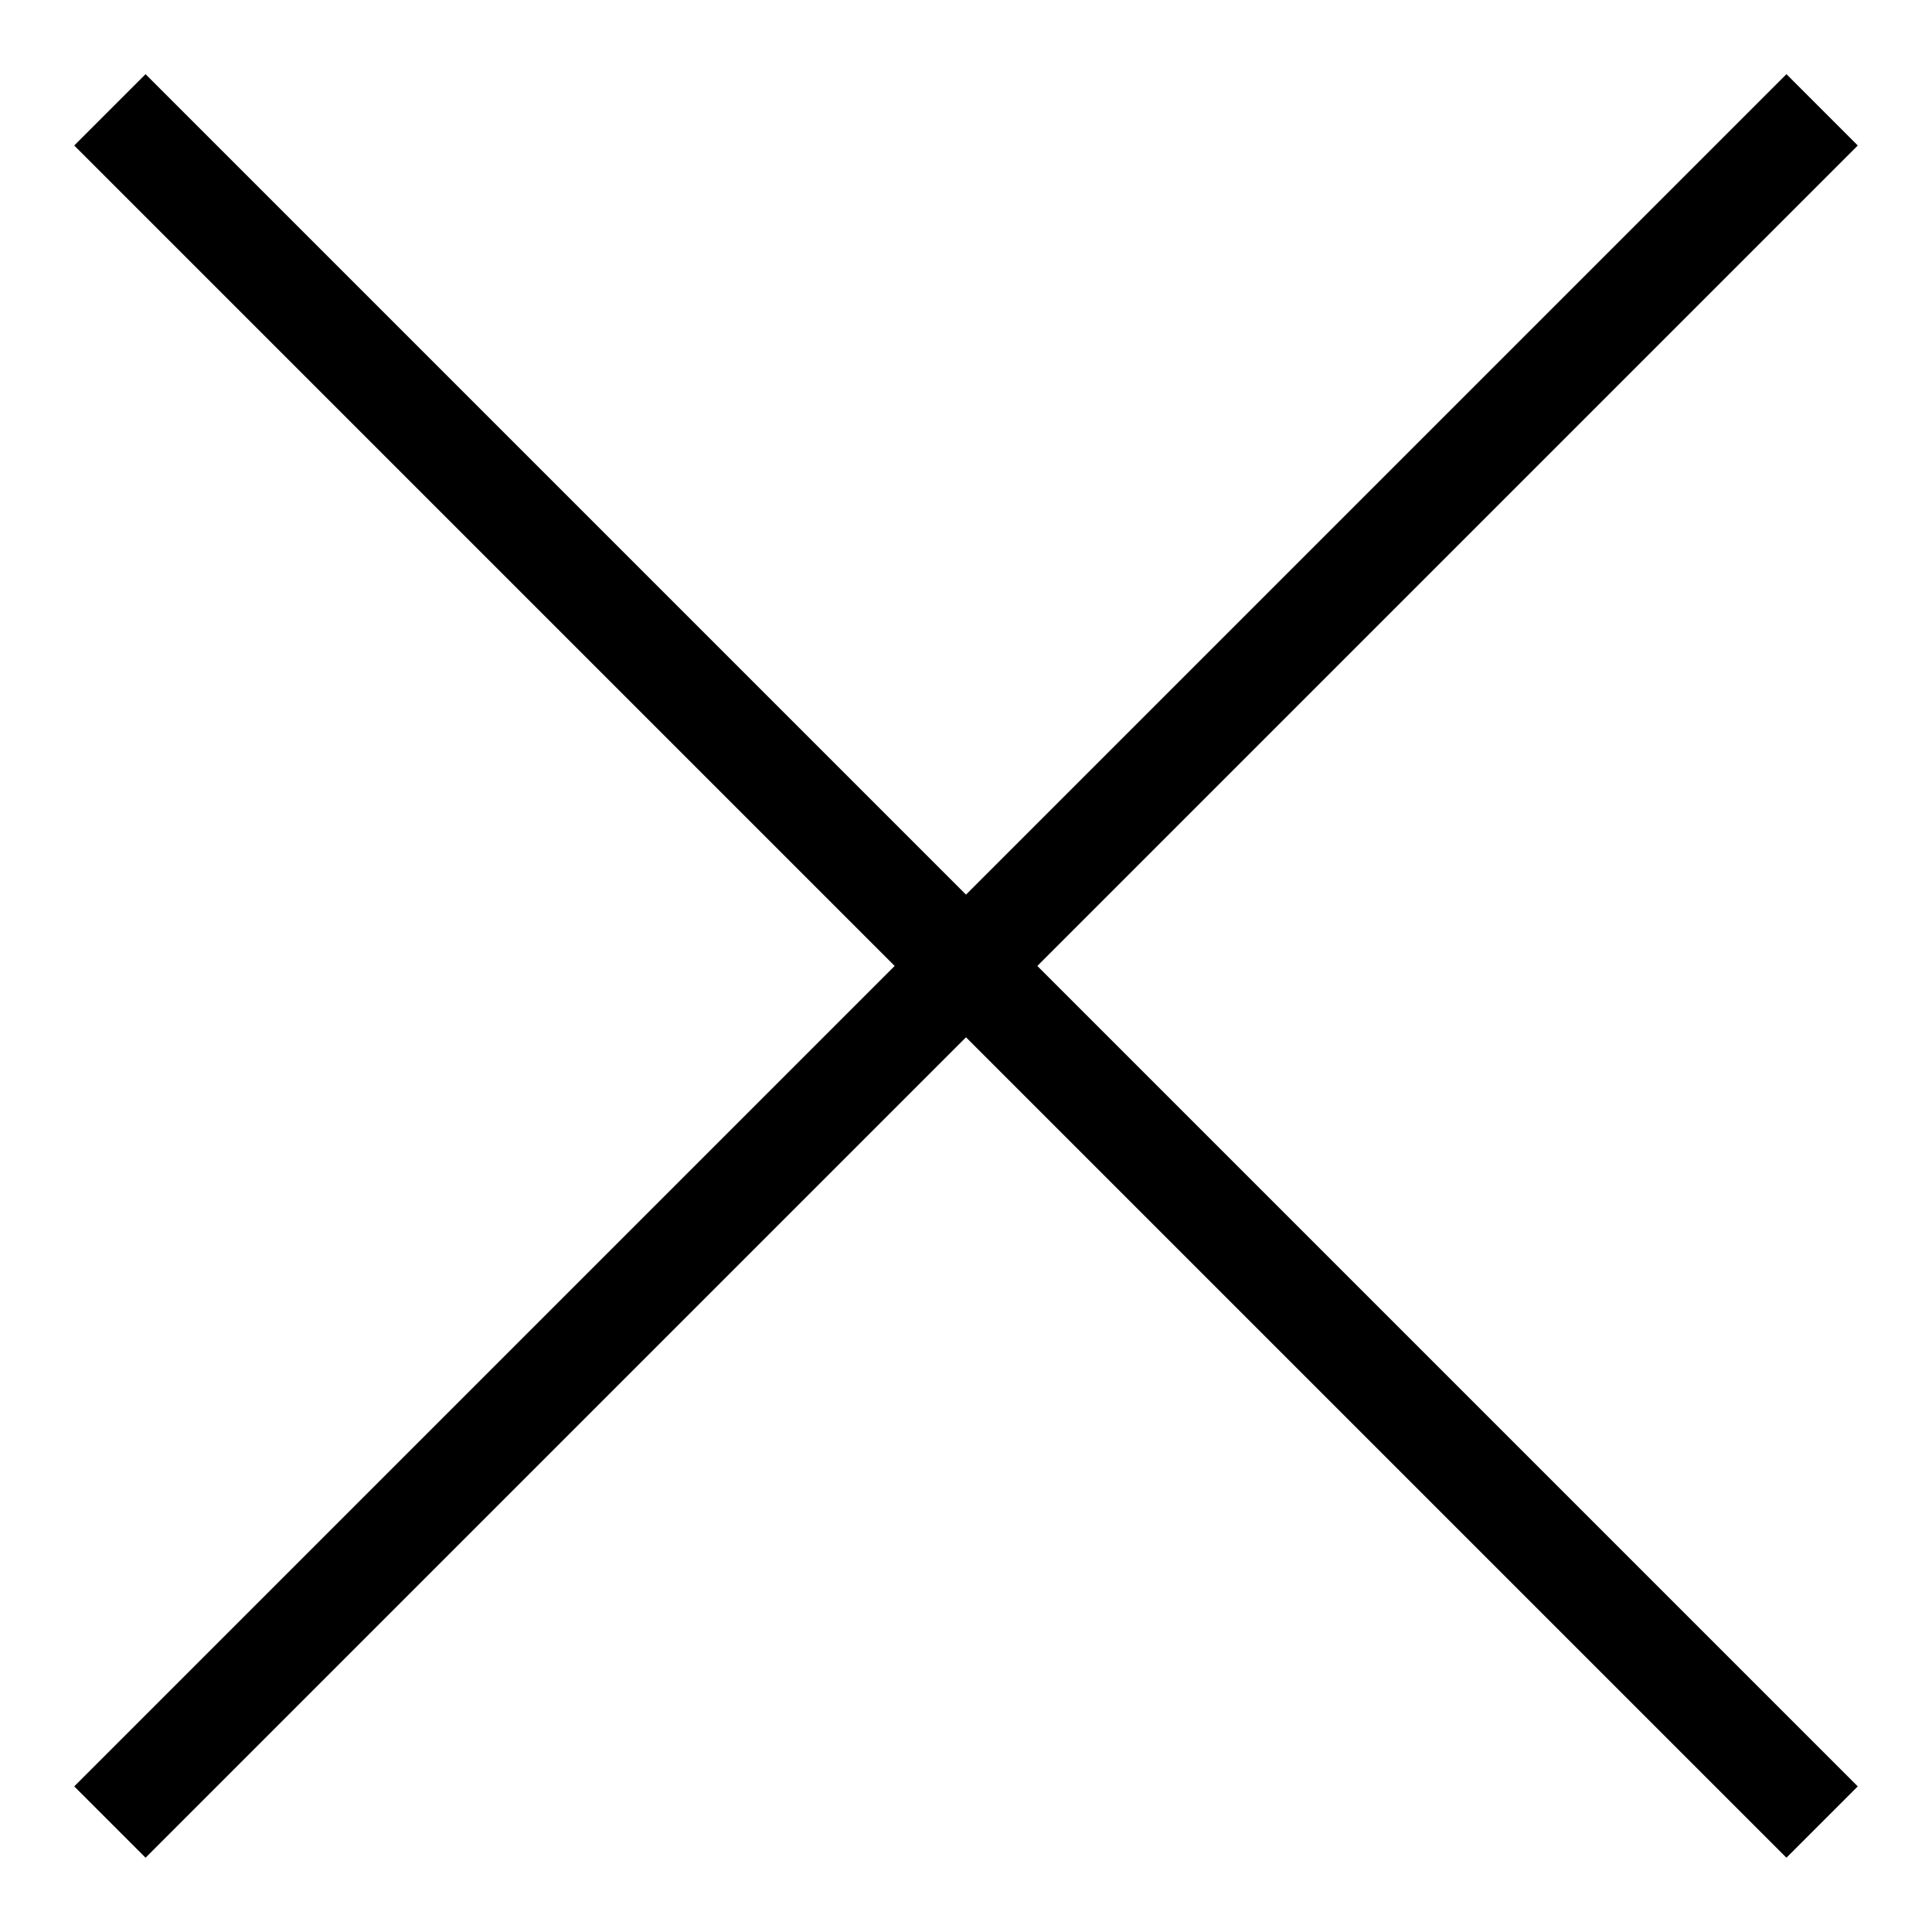
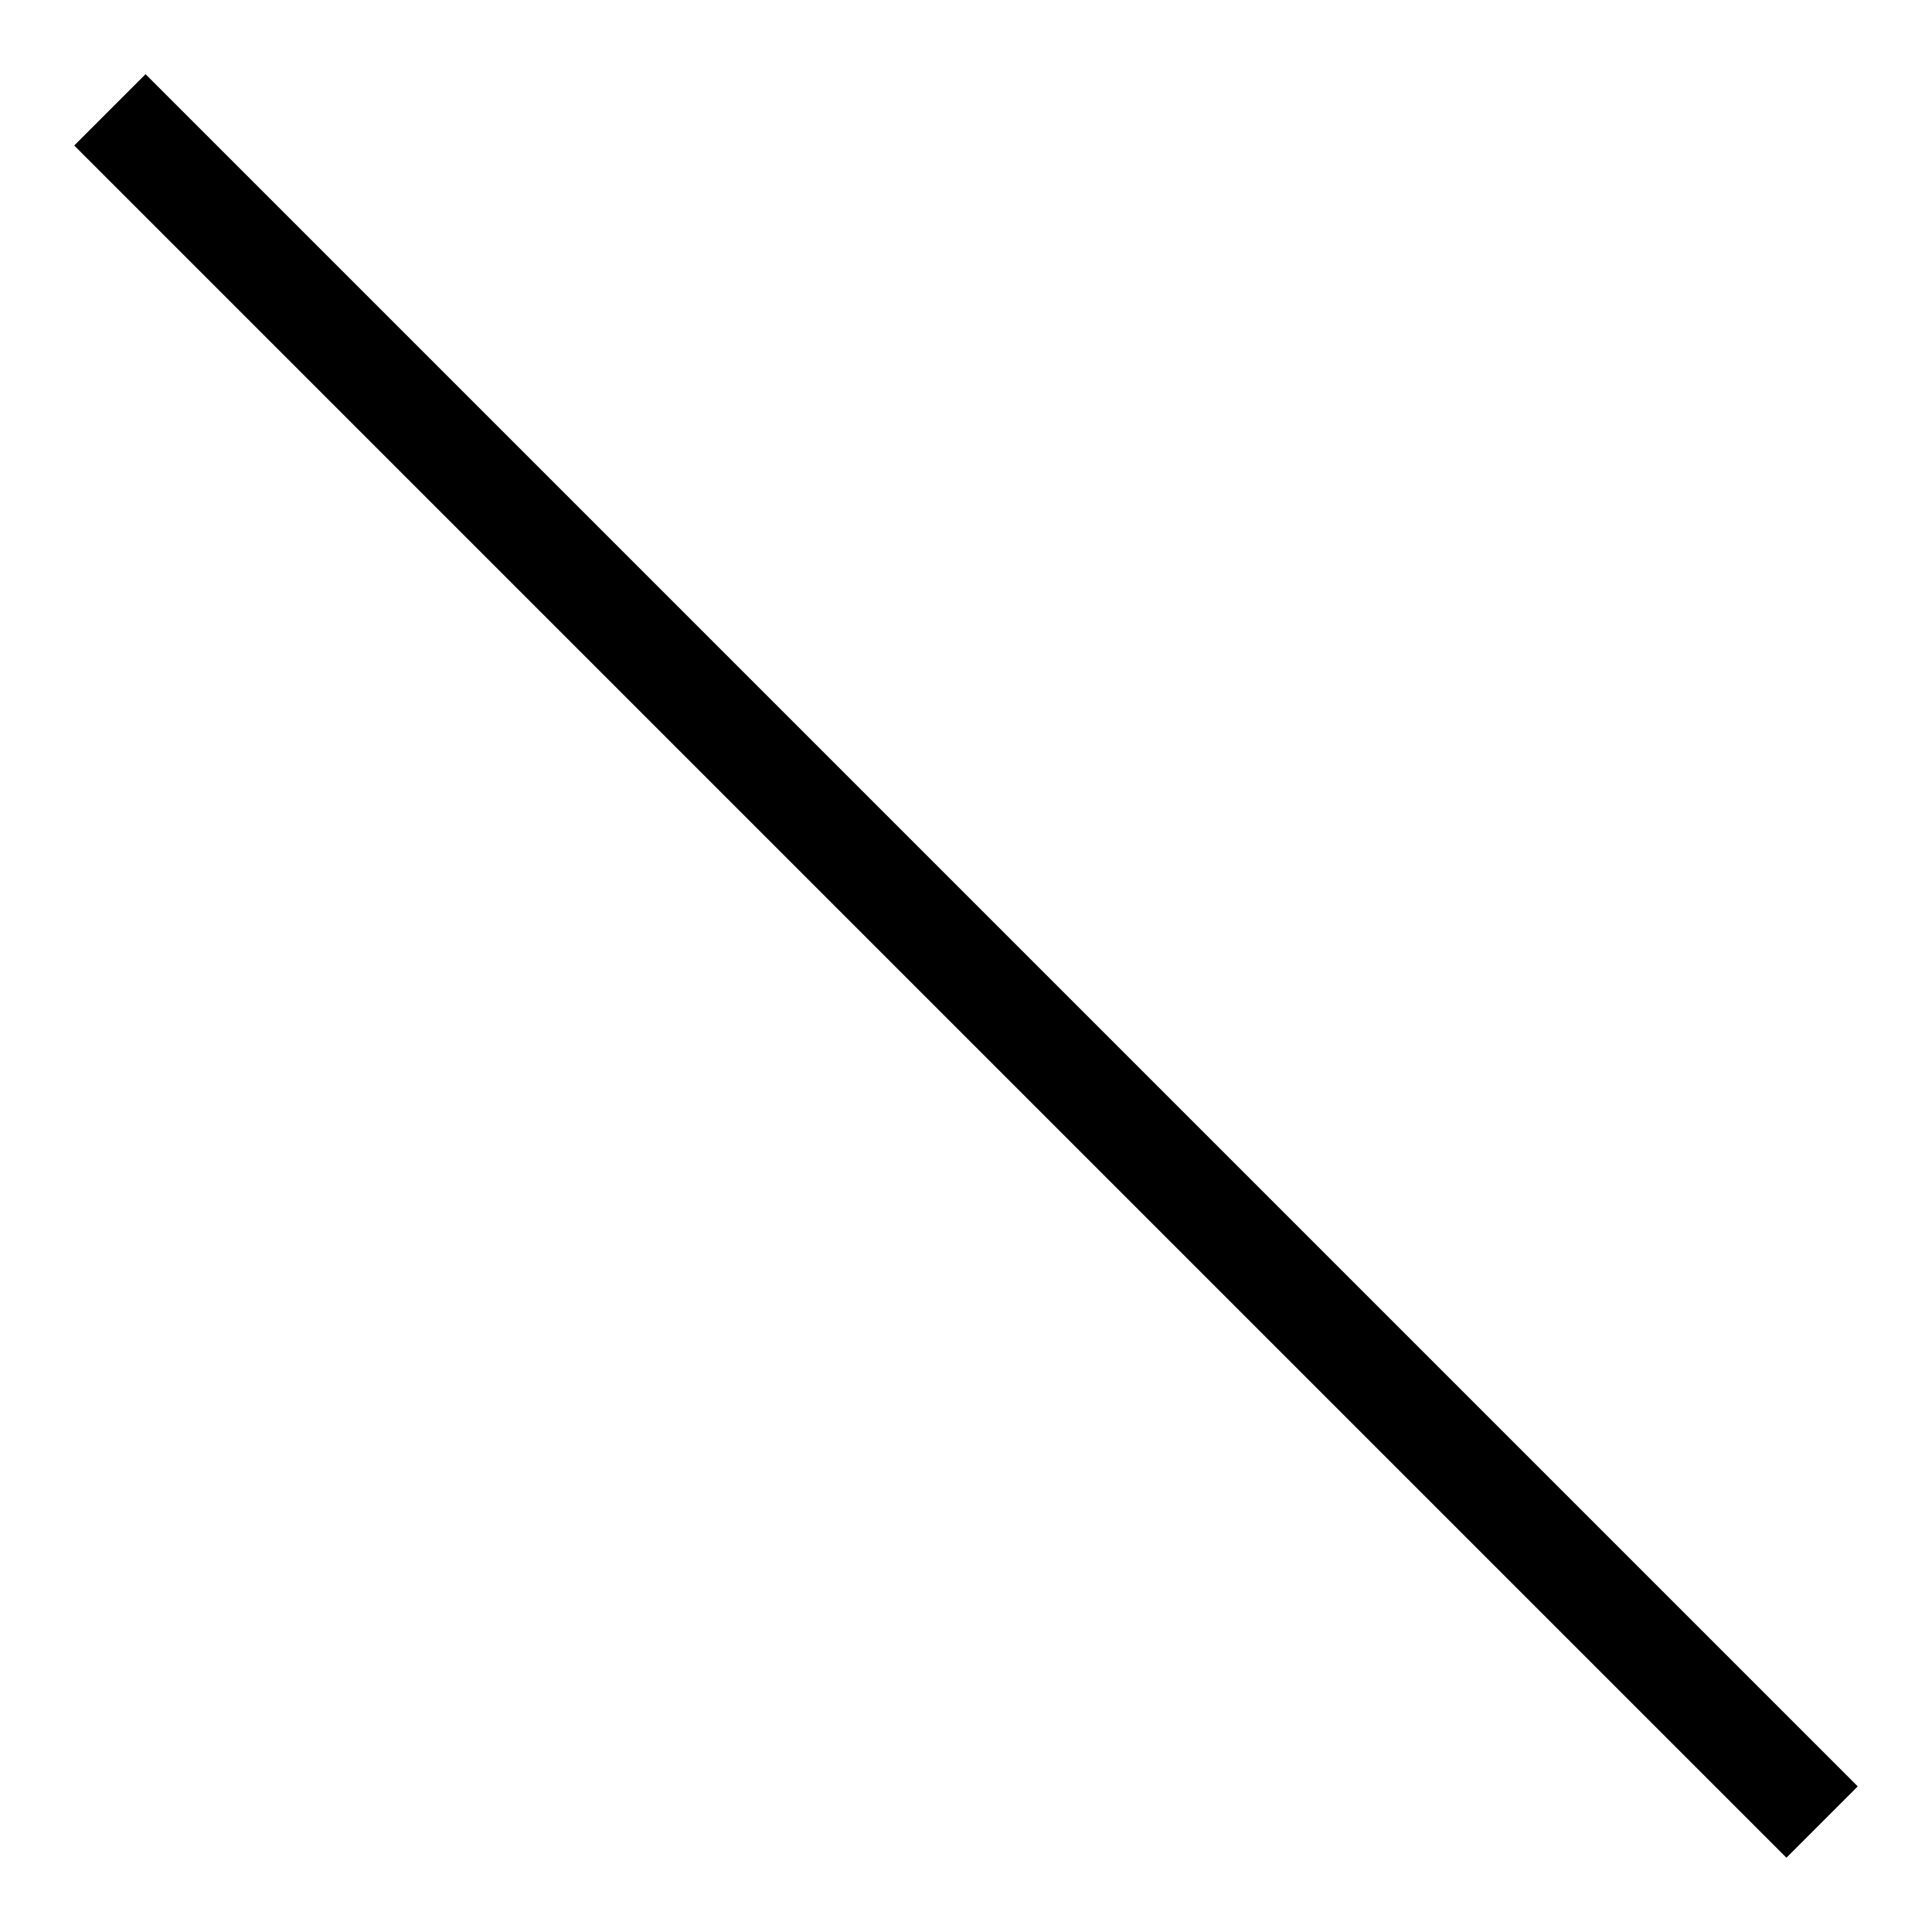
<svg xmlns="http://www.w3.org/2000/svg" width="15" height="15" viewBox="0 0 15 15" fill="none">
  <rect x="1.13" y="0.576" width="18.8" height="0.783" transform="rotate(45 1.13 0.576)" fill="black" />
-   <rect x="13.87" y="0.576" width="0.783" height="18.8" transform="rotate(45 13.87 0.576)" fill="black" />
</svg>